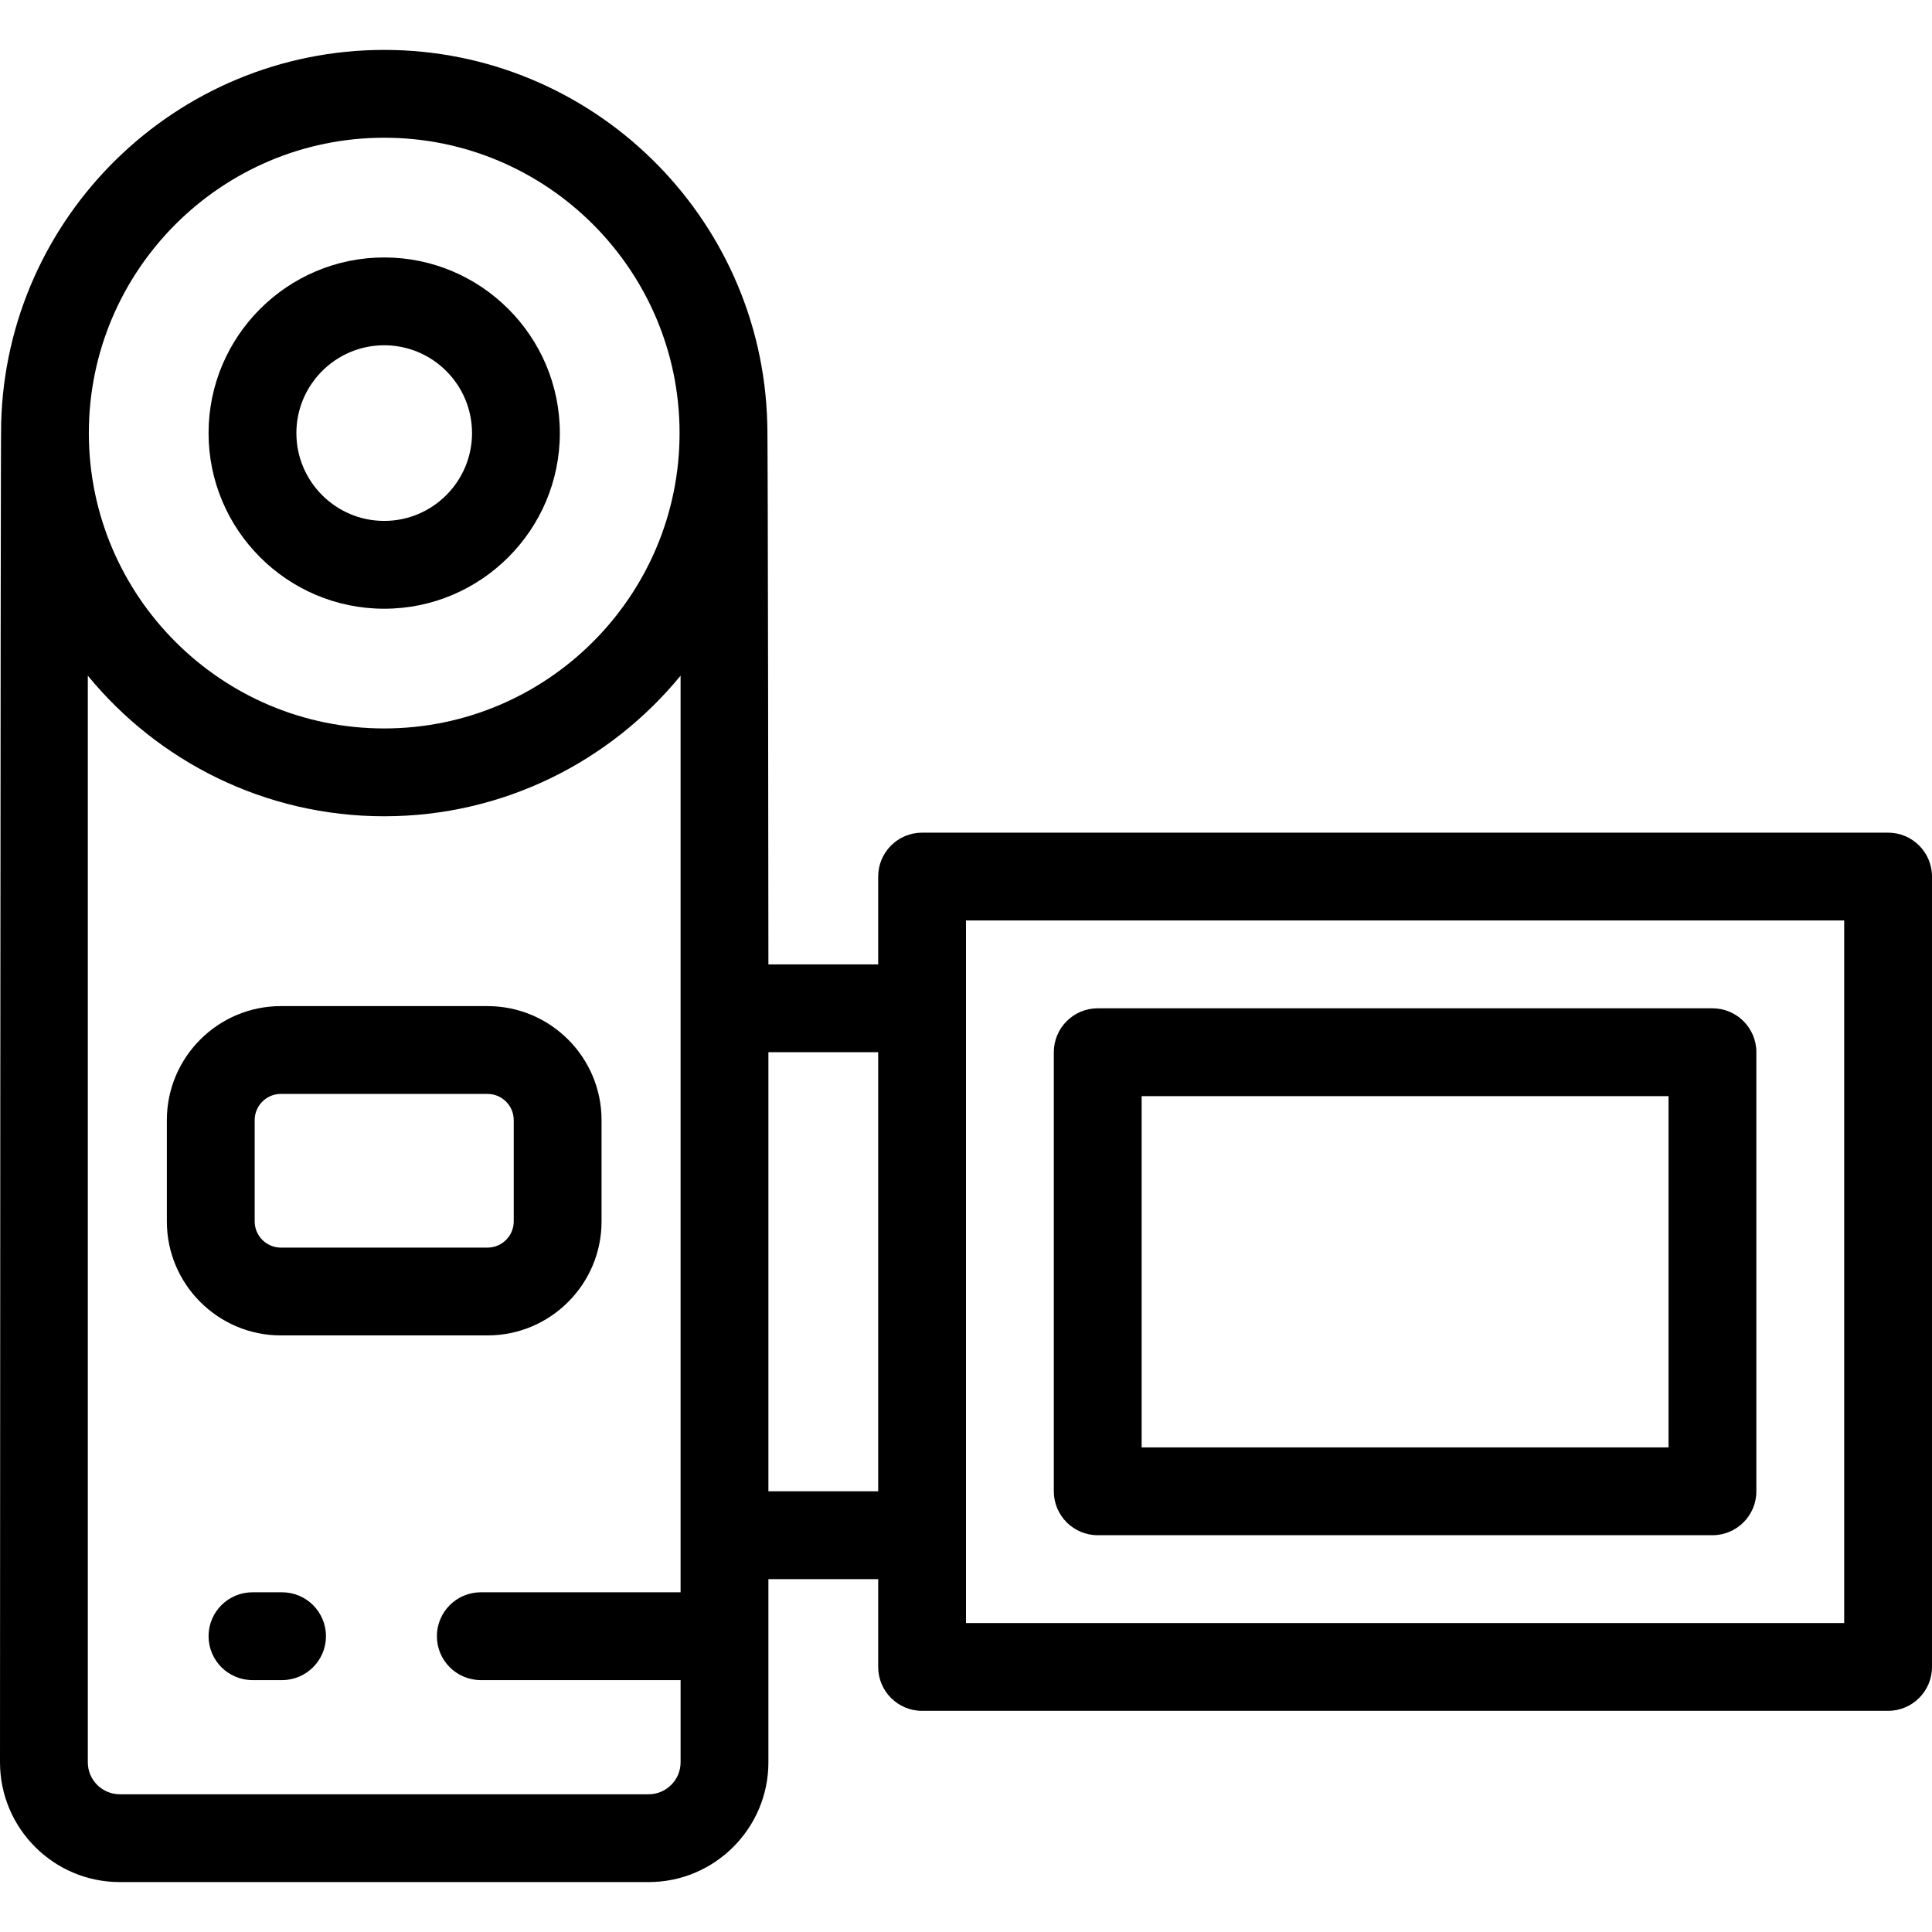
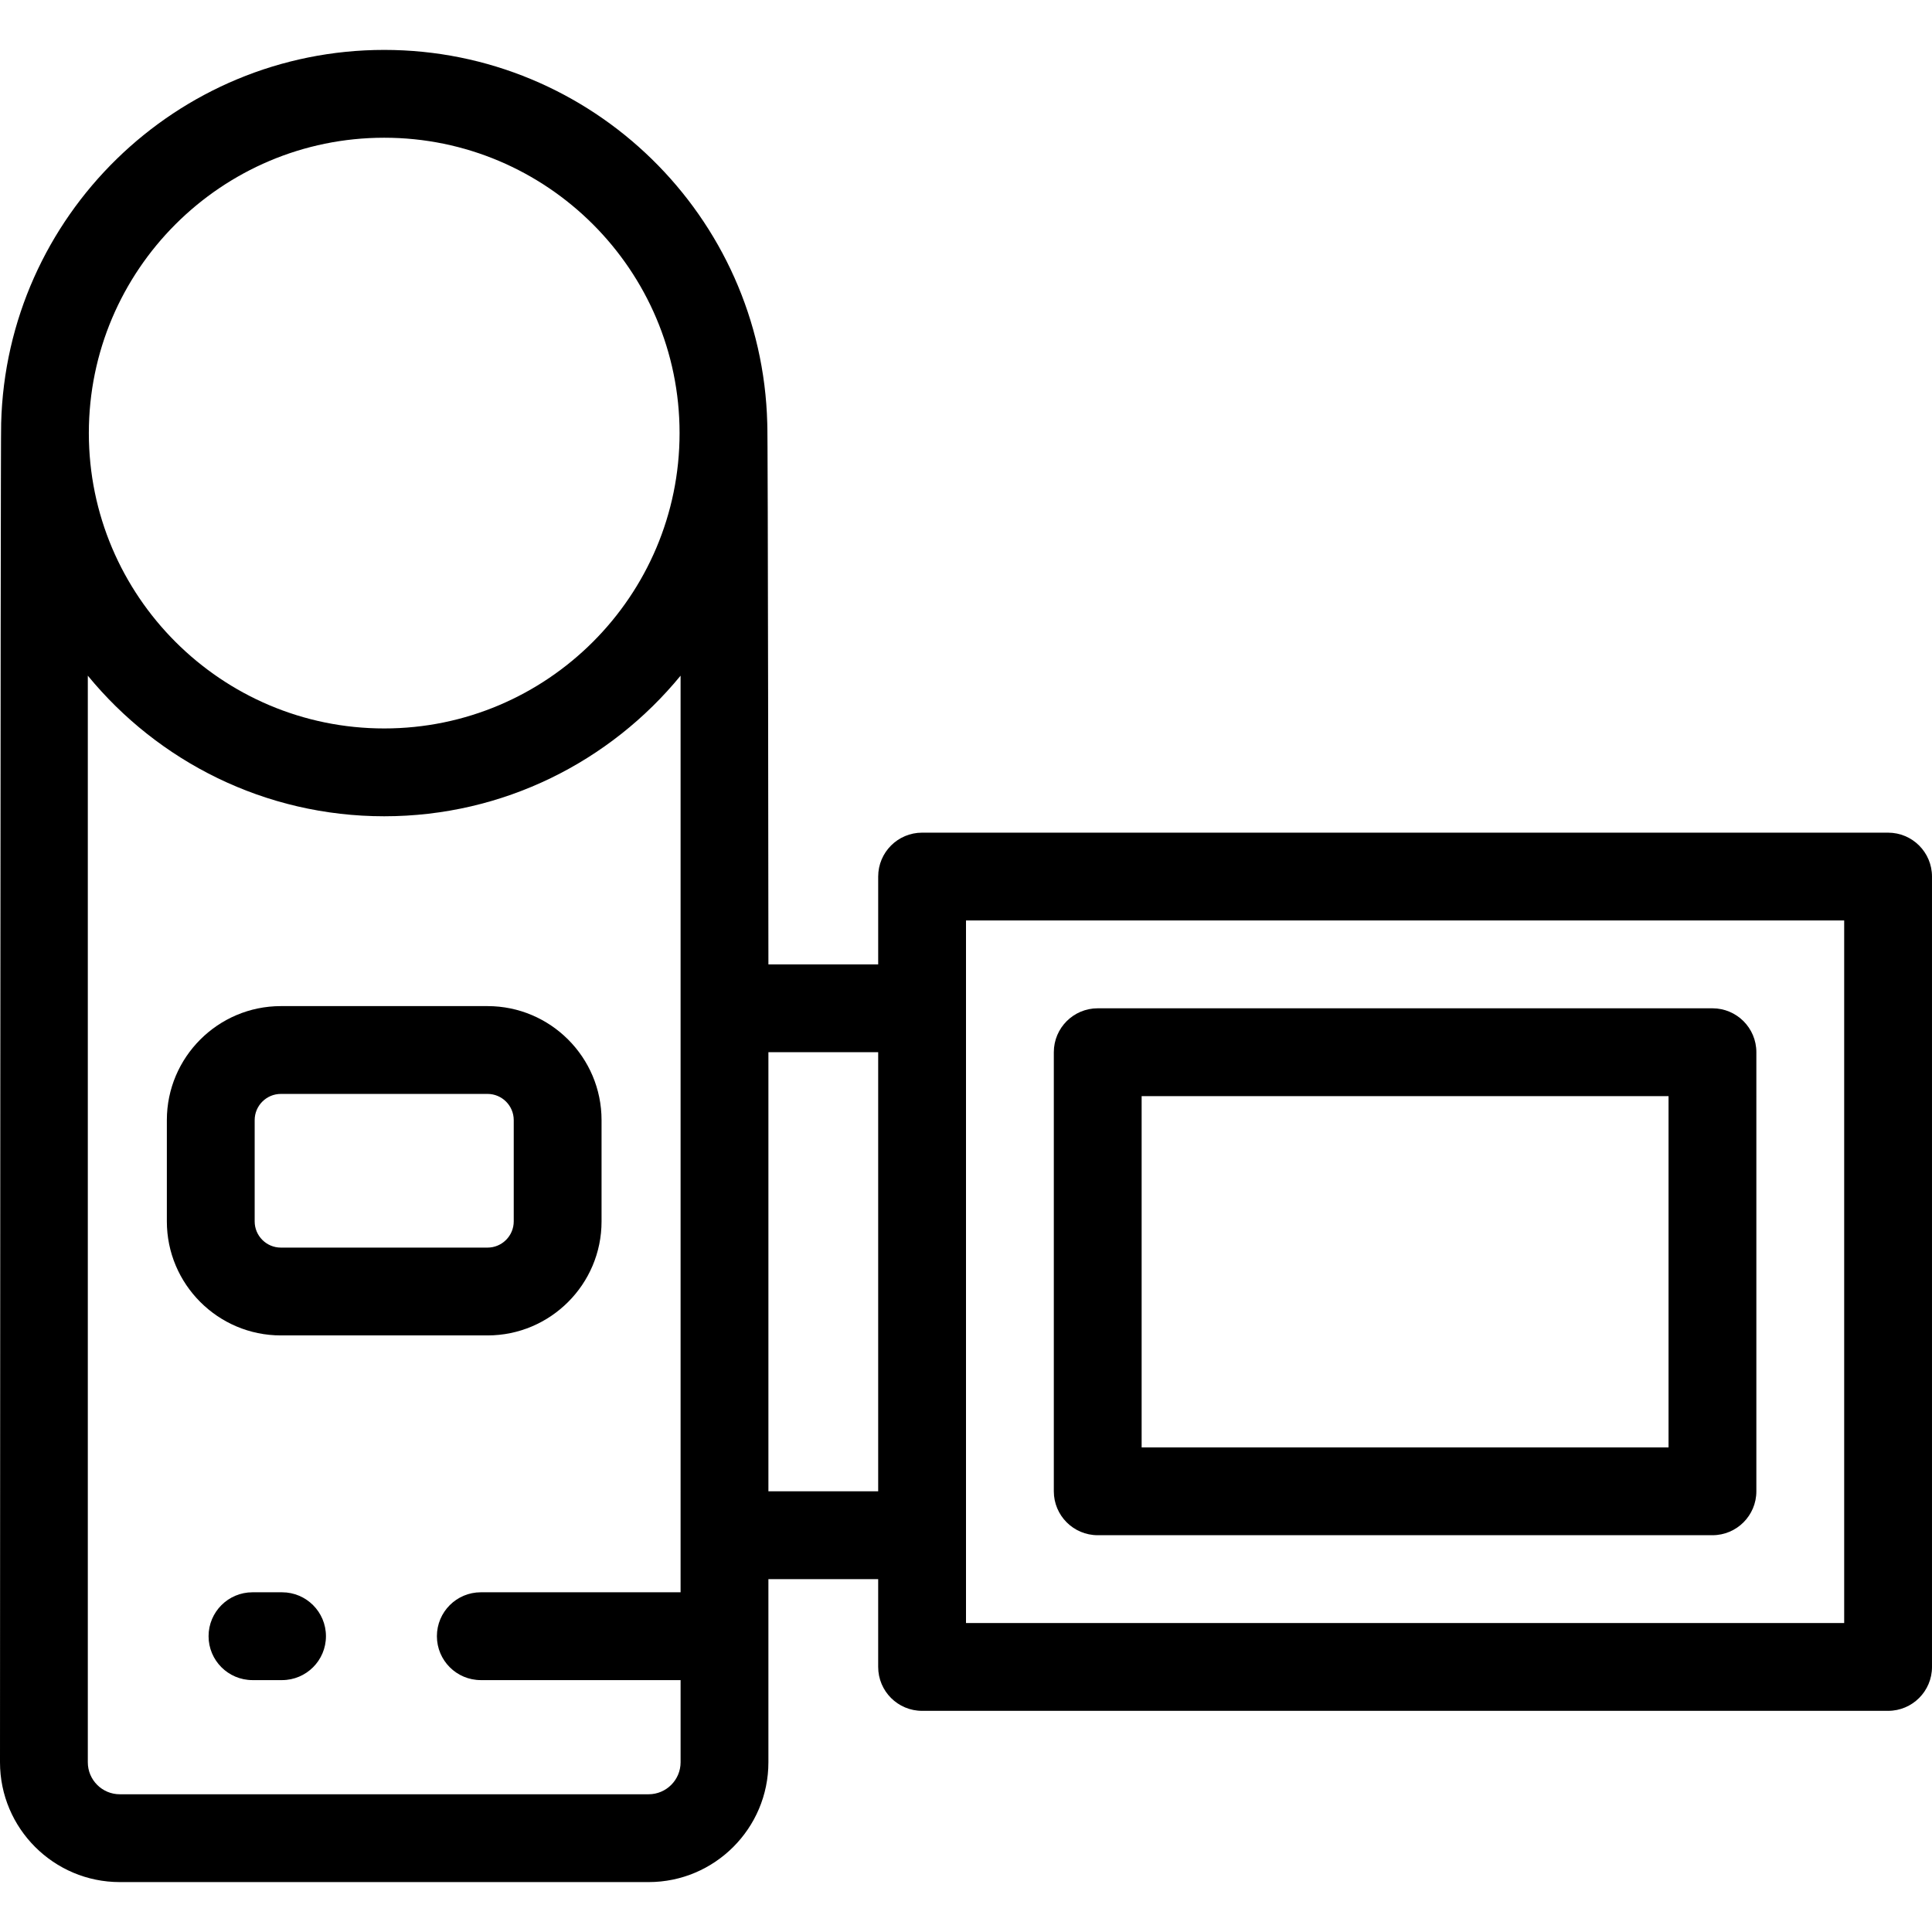
<svg xmlns="http://www.w3.org/2000/svg" version="1.1" id="Layer_1" x="0px" y="0px" viewBox="0 0 512 512" style="enable-background:new 0 0 512 512;" xml:space="preserve">
  <g>
    <g>
      <g>
-         <path d="M101.818,161.318c25.665,0,46.545-20.88,46.545-46.545s-20.88-46.545-46.545-46.545s-46.545,20.88-46.545,46.545     S76.153,161.318,101.818,161.318z M101.818,91.5c12.833,0,23.273,10.44,23.273,23.273s-10.44,23.273-23.273,23.273     s-23.273-10.44-23.273-23.273S88.986,91.5,101.818,91.5z" />
        <path d="M129.202,266.628H74.434c-16.662,0-30.216,13.555-30.216,30.216v26.84c0,16.661,13.554,30.216,30.216,30.216h54.768v0     c16.661,0,30.216-13.554,30.216-30.216v-26.84C159.418,280.183,145.864,266.628,129.202,266.628z M136.145,323.684     c0,3.828-3.115,6.943-6.943,6.943H74.434c-3.828,0-6.943-3.114-6.943-6.942v-26.842c0-3.828,3.115-6.943,6.943-6.943h54.768     c3.828,0,6.943,3.115,6.943,6.943V323.684z" />
        <path d="M500.364,220.664h-256c-6.426,0-11.636,5.211-11.636,11.636v23.273h-29.091c0,0-0.112-142.568-0.304-143.407     c-1.387-54.793-46.393-98.939-101.514-98.939c-55.12,0-100.124,44.145-101.513,98.936C0.112,113.003,0,467.025,0,467.025     c0,17.506,14.242,31.747,31.747,31.747h140.141c17.506,0,31.747-14.242,31.747-31.747v-48.543h29.091v23.273     c0,6.426,5.211,11.636,11.636,11.636h256c6.426,0,11.636-5.211,11.636-11.636V232.3C512,225.875,506.789,220.664,500.364,220.664     z M101.818,36.5c43.162,0,78.276,35.114,78.276,78.274c0,43.16-35.114,78.273-78.276,78.273     c-43.16,0-78.274-35.114-78.274-78.274S58.658,36.5,101.818,36.5z M180.364,421.973h-52.945c-6.426,0-11.636,5.211-11.636,11.636     s5.211,11.636,11.636,11.636h52.945v21.78c0,4.673-3.803,8.475-8.475,8.475H31.747c-4.673,0-8.475-3.803-8.475-8.475V179.06     c18.638,22.73,46.926,37.26,78.545,37.26c31.62,0,59.906-14.528,78.545-37.258V421.973z M232.727,395.209h-29.091V278.846h29.091     V395.209z M488.727,430.118H256V243.937h232.727V430.118z" />
        <path d="M290.909,406.846h162.909c6.426,0,11.636-5.211,11.636-11.636V278.846c0-6.426-5.211-11.636-11.636-11.636H290.909     c-6.426,0-11.636,5.211-11.636,11.636v116.364C279.273,401.636,284.484,406.846,290.909,406.846z M302.545,290.482h139.636     v93.091H302.545V290.482z" />
        <path d="M74.744,421.973h-7.835c-6.426,0-11.636,5.211-11.636,11.636s5.211,11.636,11.636,11.636h7.835     c6.426,0,11.636-5.211,11.636-11.636S81.171,421.973,74.744,421.973z" />
      </g>
    </g>
  </g>
  <g>
</g>
  <g>
</g>
  <g>
</g>
  <g>
</g>
  <g>
</g>
  <g>
</g>
  <g>
</g>
  <g>
</g>
  <g>
</g>
  <g>
</g>
  <g>
</g>
  <g>
</g>
  <g>
</g>
  <g>
</g>
  <g>
</g>
</svg>